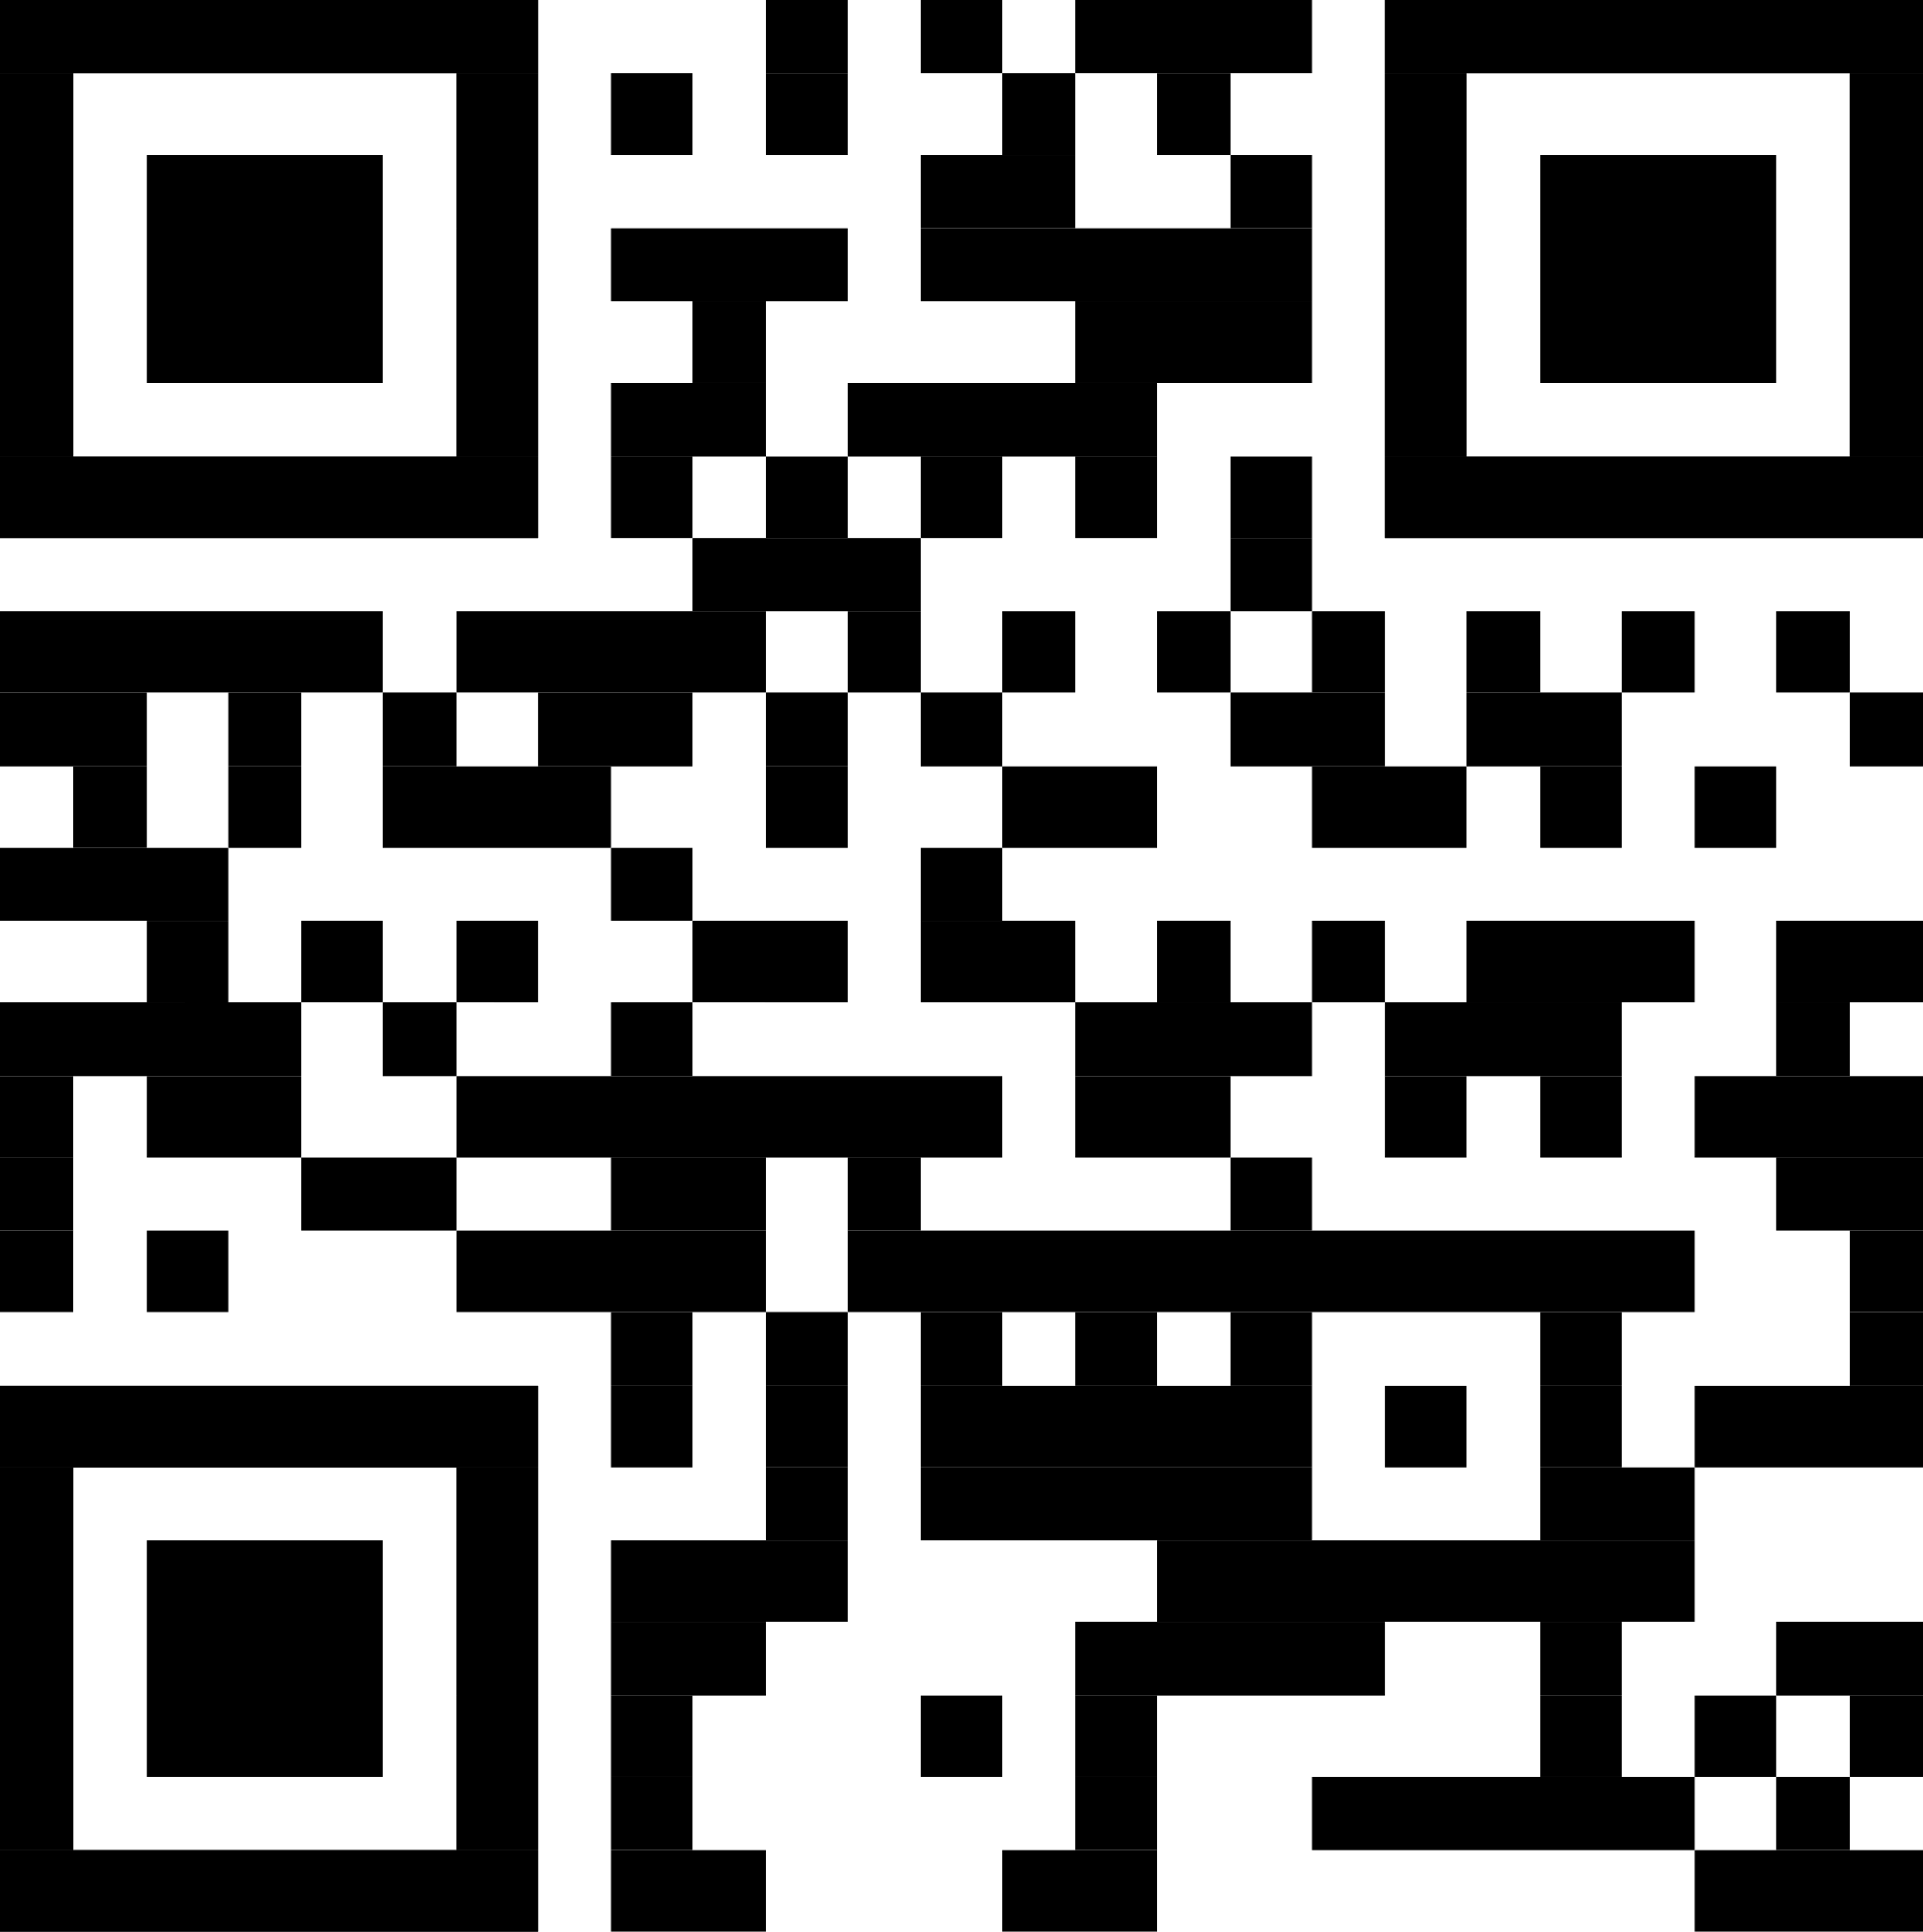
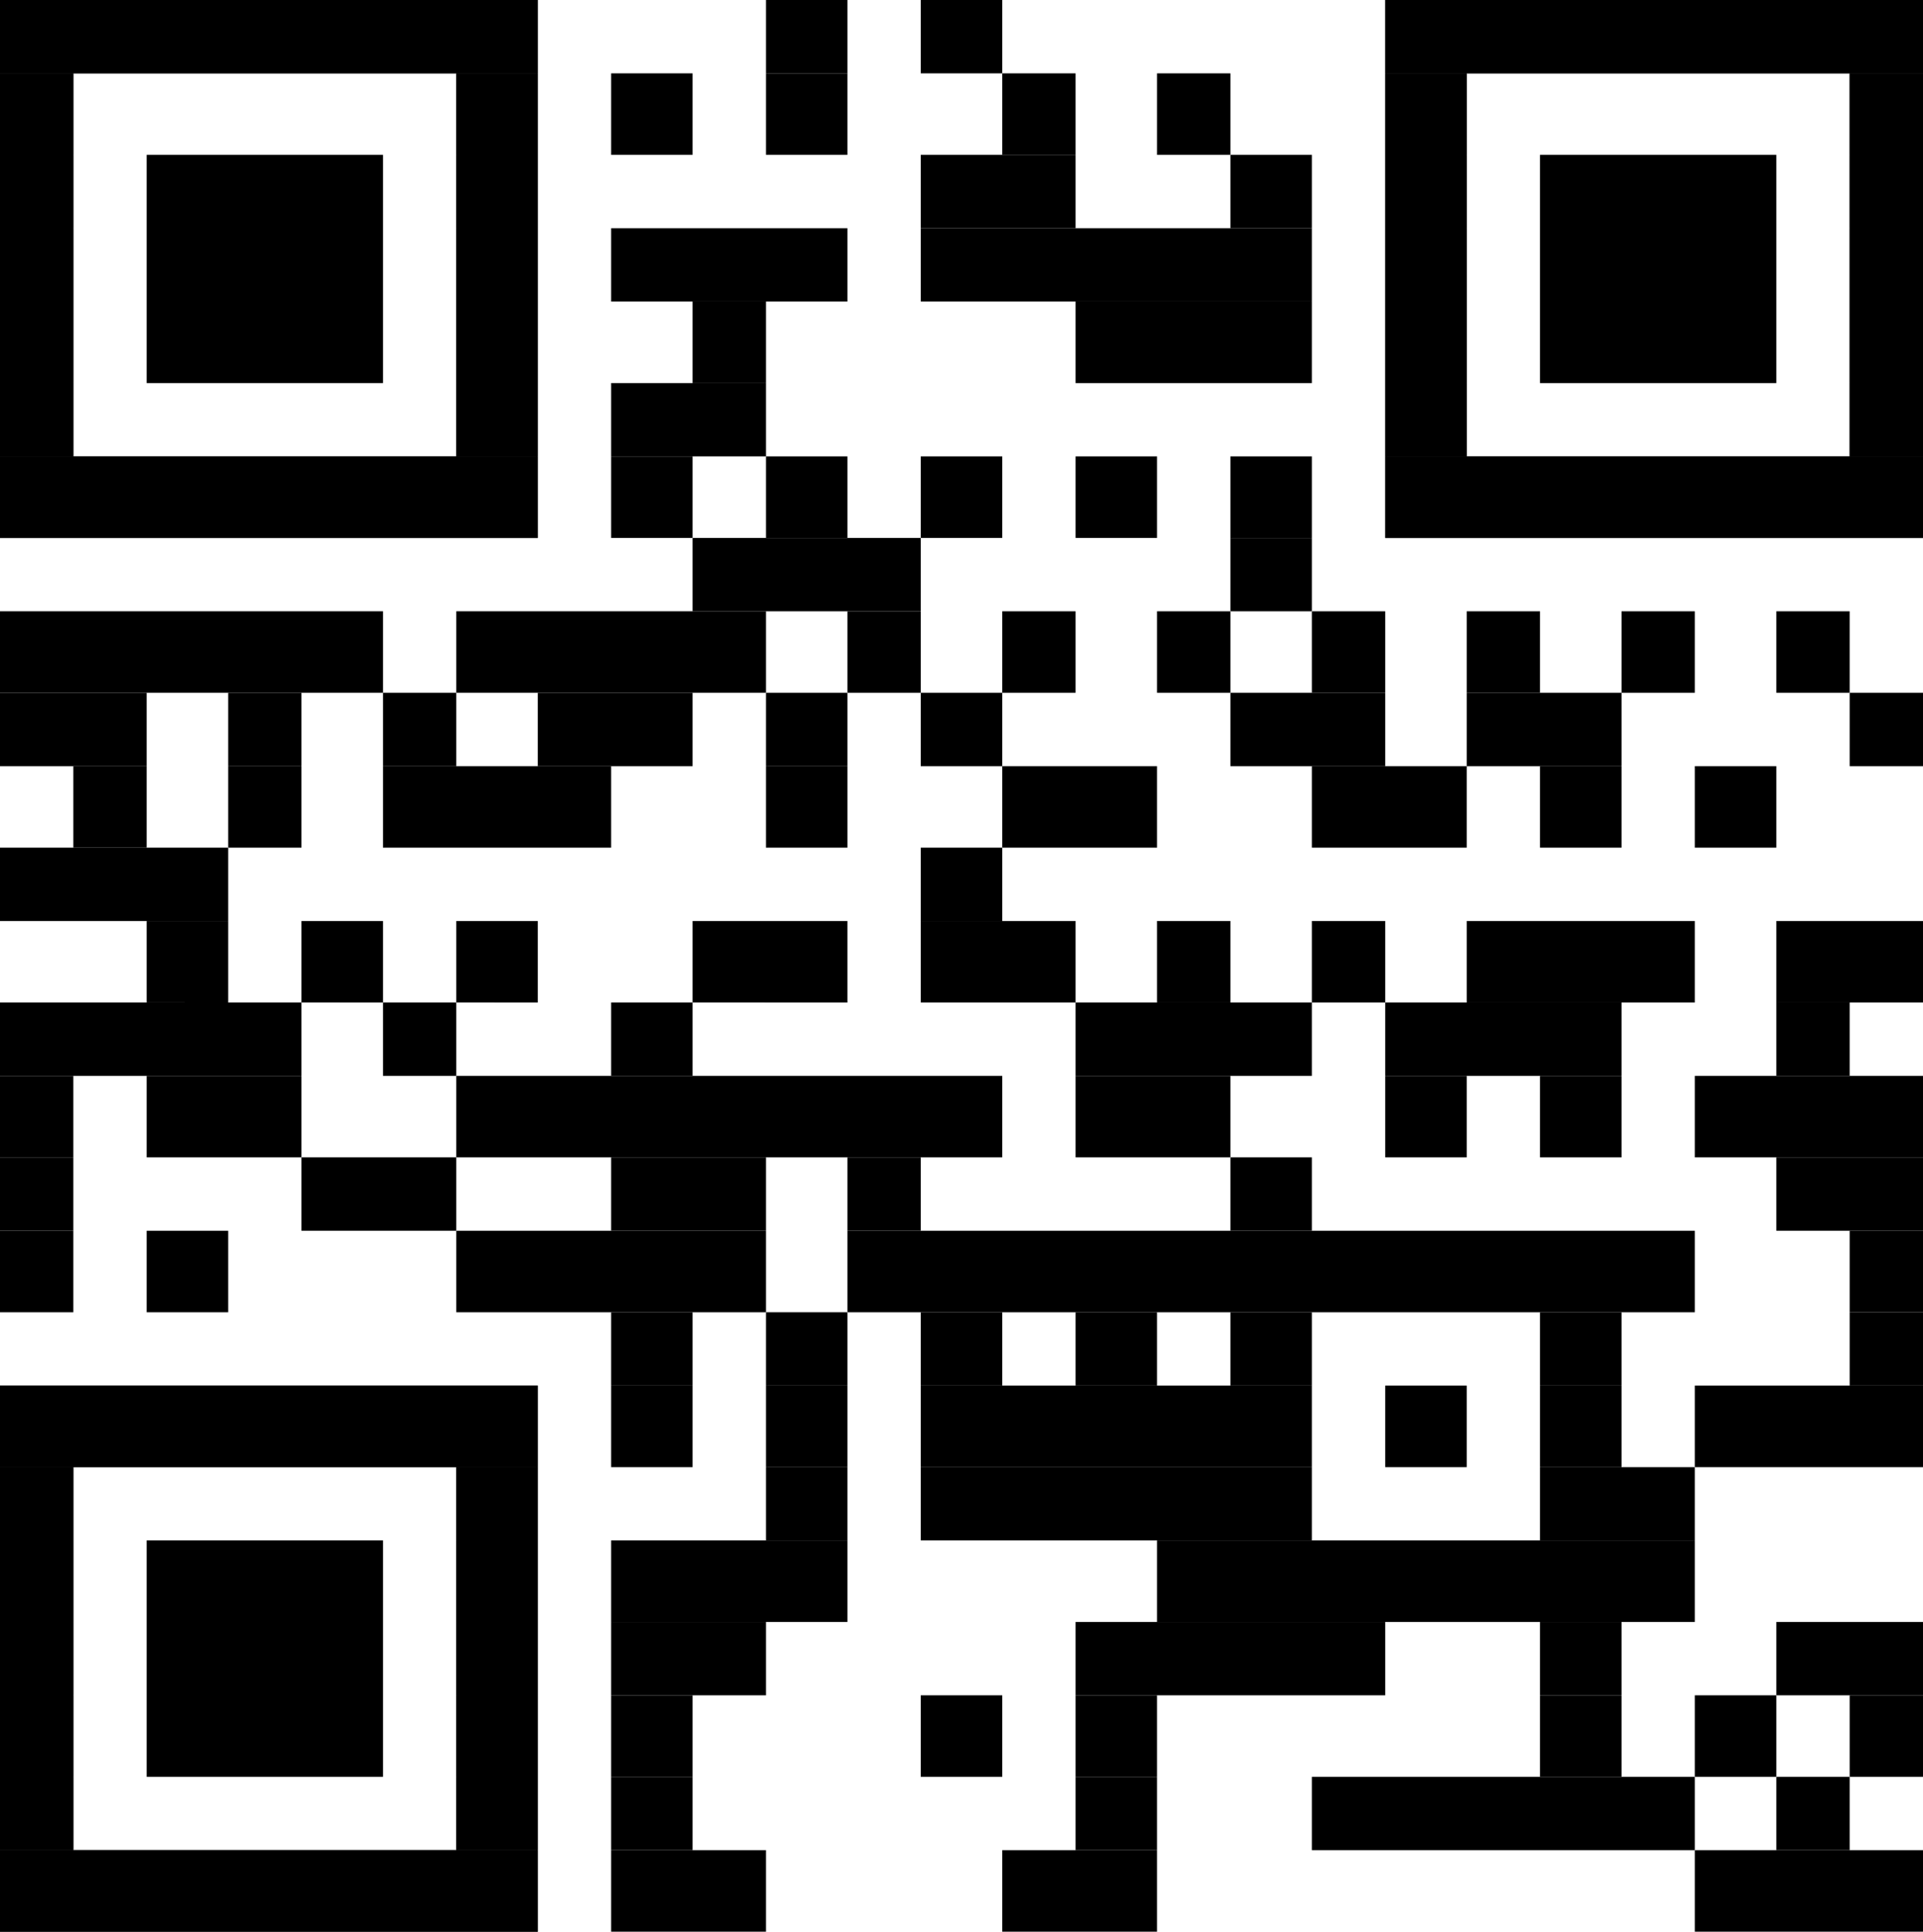
<svg xmlns="http://www.w3.org/2000/svg" width="236" height="237">
  <path data-name="Path 113" d="M94 0h10v9H94z" />
  <path data-name="Path 114" d="M113 0h10v9h-10z" />
-   <path data-name="Path 115" d="M132 0h29v9h-29z" />
  <path data-name="Path 116" d="M75 9h10v10H75z" />
  <path data-name="Path 117" d="M94 9h10v10H94z" />
  <path data-name="Path 118" d="M123 9h9v10h-9z" />
  <path data-name="Path 119" d="M142 9h9v10h-9z" />
  <path data-name="Path 120" d="M113 19h19v9h-19z" />
  <path data-name="Path 121" d="M151 19h10v9h-10z" />
  <path data-name="Path 122" d="M75 28h29v9H75z" />
  <path data-name="Path 123" d="M113 28h48v9h-48z" />
  <path data-name="Path 124" d="M85 37h9v10h-9z" />
  <path data-name="Path 125" d="M132 37h29v10h-29z" />
  <path data-name="Path 126" d="M75 47h19v9H75z" />
-   <path data-name="Path 127" d="M104 47h38v9h-38z" />
  <path data-name="Path 128" d="M75 56h10v10H75z" />
  <path data-name="Path 129" d="M94 56h10v10H94z" />
  <path data-name="Path 130" d="M113 56h10v10h-10z" />
  <path data-name="Path 131" d="M132 56h10v10h-10z" />
  <path data-name="Path 132" d="M151 56h10v10h-10z" />
  <path data-name="Path 133" d="M85 66h28v9H85z" />
  <path data-name="Path 134" d="M151 66h10v9h-10z" />
  <path data-name="Path 135" d="M0 75h47v10H0z" />
  <path data-name="Path 136" d="M56 75h38v10H56z" />
  <path data-name="Path 137" d="M104 75h9v10h-9z" />
  <path data-name="Path 138" d="M123 75h9v10h-9z" />
  <path data-name="Path 139" d="M142 75h9v10h-9z" />
  <path data-name="Path 140" d="M161 75h9v10h-9z" />
  <path data-name="Path 141" d="M180 75h9v10h-9z" />
  <path data-name="Path 142" d="M199 75h9v10h-9z" />
  <path data-name="Path 143" d="M218 75h9v10h-9z" />
  <path data-name="Path 144" d="M0 85h18v9H0z" />
  <path data-name="Path 145" d="M28 85h9v9h-9z" />
  <path data-name="Path 146" d="M47 85h9v9h-9z" />
  <path data-name="Path 147" d="M66 85h19v9H66z" />
  <path data-name="Path 148" d="M94 85h10v9H94z" />
  <path data-name="Path 149" d="M113 85h10v9h-10z" />
  <path data-name="Path 150" d="M151 85h19v9h-19z" />
  <path data-name="Path 151" d="M180 85h19v9h-19z" />
  <path data-name="Path 152" d="M227 85h9v9h-9z" />
  <path data-name="Path 153" d="M9 94h9v10H9z" />
  <path data-name="Path 154" d="M28 94h9v10h-9z" />
  <path data-name="Path 155" d="M47 94h28v10H47z" />
  <path data-name="Path 156" d="M94 94h10v10H94z" />
  <path data-name="Path 157" d="M123 94h19v10h-19z" />
  <path data-name="Path 158" d="M161 94h19v10h-19z" />
  <path data-name="Path 159" d="M189 94h10v10h-10z" />
  <path data-name="Path 160" d="M208 94h10v10h-10z" />
  <path data-name="Path 161" d="M0 104h28v9H0z" />
-   <path data-name="Path 162" d="M75 104h10v9H75z" />
  <path data-name="Path 163" d="M113 104h10v9h-10z" />
  <path data-name="Path 164" d="M18 113h10v10H18z" />
  <path data-name="Path 165" d="M37 113h10v10H37z" />
  <path data-name="Path 166" d="M56 113h10v10H56z" />
  <path data-name="Path 167" d="M85 113h19v10H85z" />
  <path data-name="Path 168" d="M113 113h19v10h-19z" />
  <path data-name="Path 169" d="M142 113h9v10h-9z" />
  <path data-name="Path 170" d="M161 113h9v10h-9z" />
  <path data-name="Path 171" d="M180 113h28v10h-28z" />
  <path data-name="Path 172" d="M218 113h18v10h-18z" />
  <path data-name="Path 173" d="M0 123h37v9H0z" />
  <path data-name="Path 174" d="M47 123h9v9h-9z" />
  <path data-name="Path 175" d="M75 123h10v9H75z" />
  <path data-name="Path 176" d="M132 123h29v9h-29z" />
  <path data-name="Path 177" d="M170 123h29v9h-29z" />
  <path data-name="Path 178" d="M218 123h9v9h-9z" />
  <path data-name="Path 179" d="M0 132h9v10H0z" />
  <path data-name="Path 180" d="M18 132h19v10H18z" />
  <path data-name="Path 181" d="M56 132h67v10H56z" />
  <path data-name="Path 182" d="M132 132h19v10h-19z" />
  <path data-name="Path 183" d="M170 132h10v10h-10z" />
  <path data-name="Path 184" d="M189 132h10v10h-10z" />
  <path data-name="Path 185" d="M208 132h28v10h-28z" />
  <path data-name="Path 186" d="M0 142h9v9H0z" />
  <path data-name="Path 187" d="M37 142h19v9H37z" />
  <path data-name="Path 188" d="M75 142h19v9H75z" />
  <path data-name="Path 189" d="M104 142h9v9h-9z" />
  <path data-name="Path 190" d="M151 142h10v9h-10z" />
  <path data-name="Path 191" d="M218 142h18v9h-18z" />
  <path data-name="Path 192" d="M0 151h9v10H0z" />
  <path data-name="Path 193" d="M18 151h10v10H18z" />
  <path data-name="Path 194" d="M56 151h38v10H56z" />
  <path data-name="Path 195" d="M104 151h104v10H104z" />
  <path data-name="Path 196" d="M227 151h9v10h-9z" />
  <path data-name="Path 197" d="M75 161h10v9H75z" />
  <path data-name="Path 198" d="M94 161h10v9H94z" />
  <path data-name="Path 199" d="M113 161h10v9h-10z" />
  <path data-name="Path 200" d="M132 161h10v9h-10z" />
  <path data-name="Path 201" d="M151 161h10v9h-10z" />
  <path data-name="Path 202" d="M189 161h10v9h-10z" />
  <path data-name="Path 203" d="M227 161h9v9h-9z" />
  <path data-name="Path 204" d="M75 170h10v10H75z" />
  <path data-name="Path 205" d="M94 170h10v10H94z" />
  <path data-name="Path 206" d="M113 170h48v10h-48z" />
  <path data-name="Path 207" d="M170 170h10v10h-10z" />
  <path data-name="Path 208" d="M189 170h10v10h-10z" />
  <path data-name="Path 209" d="M208 170h28v10h-28z" />
  <path data-name="Path 210" d="M94 180h10v9H94z" />
  <path data-name="Path 211" d="M113 180h48v9h-48z" />
  <path data-name="Path 212" d="M189 180h19v9h-19z" />
  <path data-name="Path 213" d="M75 189h29v10H75z" />
  <path data-name="Path 214" d="M142 189h66v10h-66z" />
  <path data-name="Path 215" d="M75 199h19v9H75z" />
  <path data-name="Path 216" d="M132 199h38v9h-38z" />
  <path data-name="Path 217" d="M189 199h10v9h-10z" />
  <path data-name="Path 218" d="M218 199h18v9h-18z" />
  <path data-name="Path 219" d="M75 208h10v10H75z" />
  <path data-name="Path 220" d="M113 208h10v10h-10z" />
  <path data-name="Path 221" d="M132 208h10v10h-10z" />
  <path data-name="Path 222" d="M189 208h10v10h-10z" />
  <path data-name="Path 223" d="M208 208h10v10h-10z" />
  <path data-name="Path 224" d="M227 208h9v10h-9z" />
  <path data-name="Path 225" d="M75 218h10v9H75z" />
  <path data-name="Path 226" d="M132 218h10v9h-10z" />
  <path data-name="Path 227" d="M161 218h47v9h-47z" />
  <path data-name="Path 228" d="M218 218h9v9h-9z" />
  <path data-name="Path 229" d="M75 227h19v10H75z" />
  <path data-name="Path 230" d="M123 227h19v10h-19z" />
  <path data-name="Path 231" d="M208 227h28v10h-28z" />
  <path data-name="Path 232" d="M0 0h66v9H0z" />
  <path data-name="Path 233" d="M0 9h9v47H0z" />
  <path data-name="Path 234" d="M56 9h10v47H56z" />
  <path data-name="Path 235" d="M0 56h66v10H0z" />
  <path data-name="Path 236" d="M0 0h66v9H0z" />
  <path data-name="Path 237" d="M0 9h9v10H0z" />
  <path data-name="Path 238" d="M56 9h10v10H56z" />
  <path data-name="Path 239" d="M0 19h9v9H0z" />
  <path data-name="Path 240" d="M56 19h10v9H56z" />
  <path data-name="Path 241" d="M0 28h9v9H0z" />
  <path data-name="Path 242" d="M56 28h10v9H56z" />
  <path data-name="Path 243" d="M0 37h9v10H0z" />
  <path data-name="Path 244" d="M56 37h10v10H56z" />
  <path data-name="Path 245" d="M0 47h9v9H0z" />
  <path data-name="Path 246" d="M56 47h10v9H56z" />
  <path data-name="Path 247" d="M0 56h66v10H0z" />
  <path data-name="Path 248" d="M18 19h29v28H18z" />
  <path data-name="Path 249" d="M170 0h66v9h-66z" />
  <path data-name="Path 250" d="M170 9h10v47h-10z" />
  <path data-name="Path 251" d="M227 9h9v47h-9z" />
  <path data-name="Path 252" d="M170 56h66v10h-66z" />
  <path data-name="Path 253" d="M170 0h66v9h-66z" />
  <path data-name="Path 254" d="M170 9h10v10h-10z" />
  <path data-name="Path 255" d="M227 9h9v10h-9z" />
  <path data-name="Path 256" d="M170 19h10v9h-10z" />
  <path data-name="Path 257" d="M227 19h9v9h-9z" />
  <path data-name="Path 258" d="M170 28h10v9h-10z" />
  <path data-name="Path 259" d="M227 28h9v9h-9z" />
  <path data-name="Path 260" d="M170 37h10v10h-10z" />
  <path data-name="Path 261" d="M227 37h9v10h-9z" />
  <path data-name="Path 262" d="M170 47h10v9h-10z" />
  <path data-name="Path 263" d="M227 47h9v9h-9z" />
  <path data-name="Path 264" d="M170 56h66v10h-66z" />
  <path data-name="Path 265" d="M189 19h29v28h-29z" />
  <path data-name="Path 266" d="M0 170h66v10H0z" />
  <path data-name="Path 267" d="M0 180h9v47H0z" />
  <path data-name="Path 268" d="M56 180h10v47H56z" />
  <path data-name="Path 269" d="M0 227h66v10H0z" />
  <path data-name="Path 270" d="M0 170h66v10H0z" />
  <path data-name="Path 271" d="M0 180h9v9H0z" />
  <path data-name="Path 272" d="M56 180h10v9H56z" />
  <path data-name="Path 273" d="M0 189h9v10H0z" />
  <path data-name="Path 274" d="M56 189h10v10H56z" />
  <path data-name="Path 275" d="M0 199h9v9H0z" />
  <path data-name="Path 276" d="M56 199h10v9H56z" />
  <path data-name="Path 277" d="M0 208h9v10H0z" />
  <path data-name="Path 278" d="M56 208h10v10H56z" />
  <path data-name="Path 279" d="M0 218h9v9H0z" />
  <path data-name="Path 280" d="M56 218h10v9H56z" />
  <path data-name="Path 281" d="M0 227h66v10H0z" />
  <path data-name="Path 282" d="M18 189h29v29H18z" />
</svg>